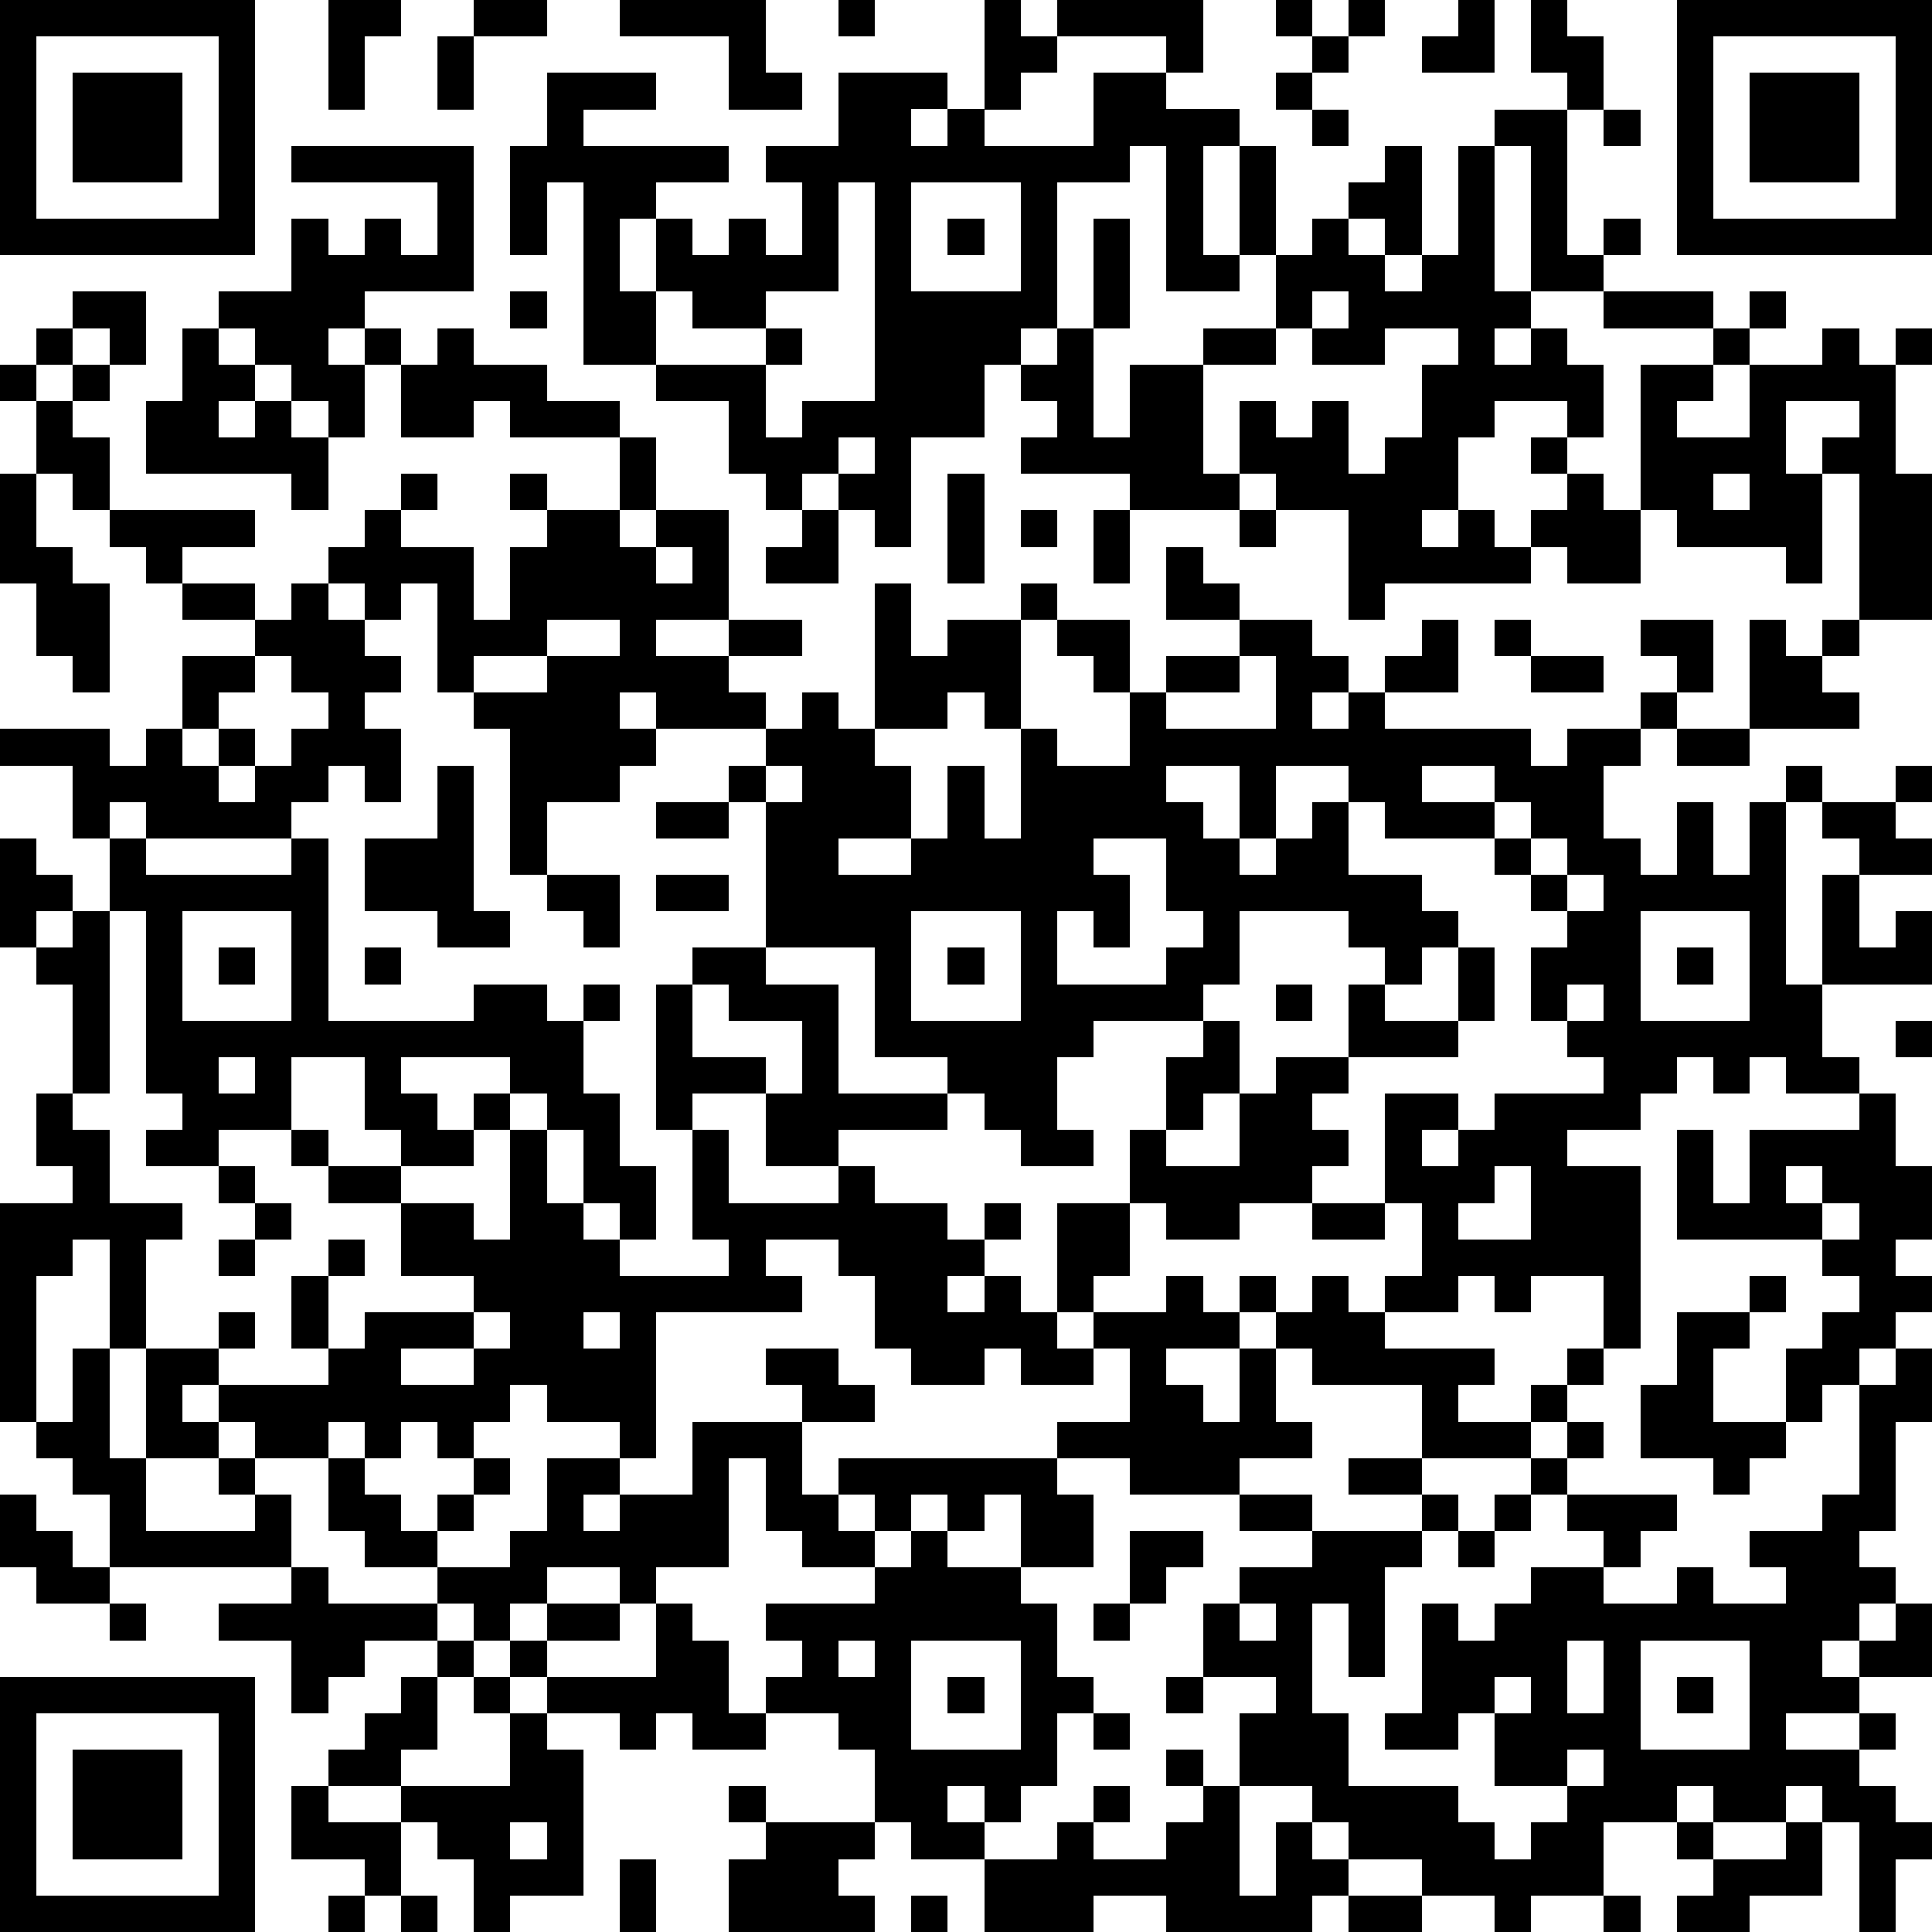
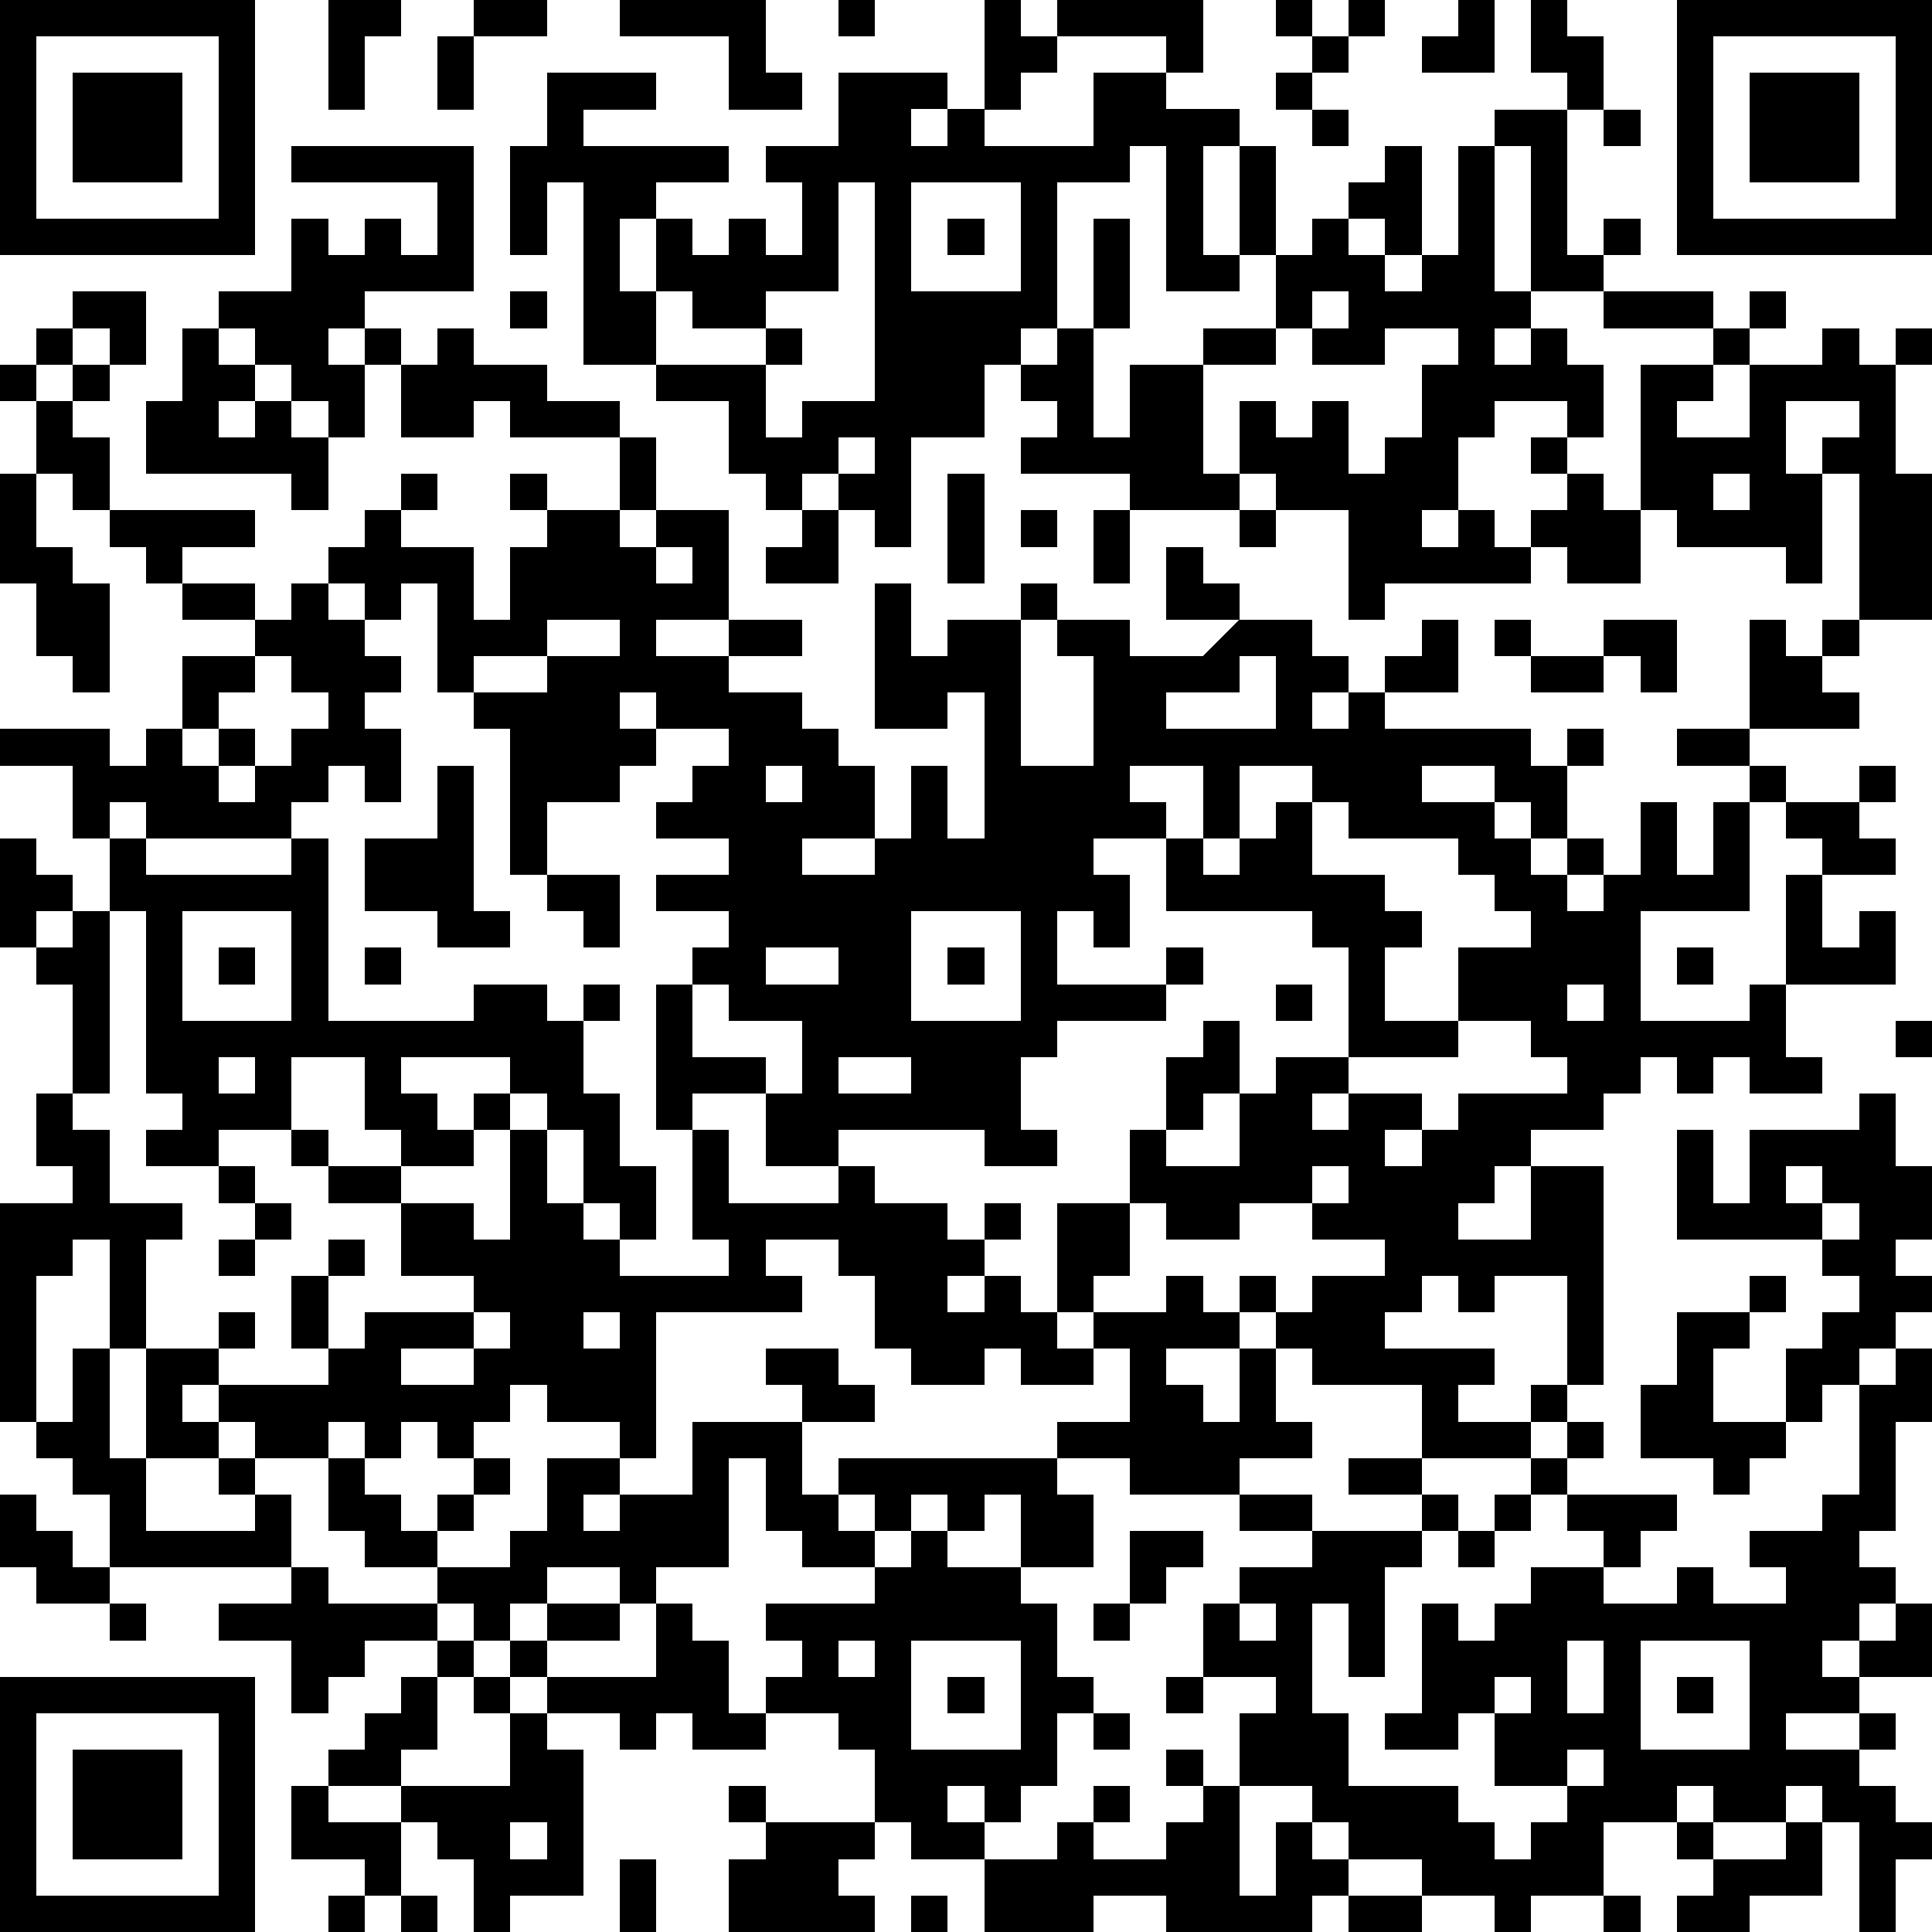
<svg xmlns="http://www.w3.org/2000/svg" version="1.1" width="212" height="212" shape-rendering="crispEdges">
-   <path d="M0 0h7v7h-7zM9 0h2v1h-1v2h-1zM13 0h2v1h-2zM17 0h4v2h1v1h-2v-2h-3zM23 0h1v1h-1zM27 0h1v1h1v-1h4v2h-1v-1h-3v1h-1v1h-1zM35 0h1v1h-1zM37 0h1v1h-1zM40 0h1v2h-2v-1h1zM42 0h1v1h1v2h-1v-1h-1zM46 0h7v7h-7zM1 1v5h5v-5zM12 1h1v2h-1zM36 1h1v1h-1zM47 1v5h5v-5zM2 2h3v3h-3zM15 2h3v1h-2v1h4v1h-2v1h-1v2h1v-2h1v1h1v-1h1v1h1v-2h-1v-1h2v-2h3v1h-1v1h1v-1h1v1h3v-2h2v1h2v1h-1v3h1v-3h1v3h-1v1h-2v-4h-1v1h-2v4h-1v1h-1v2h-2v3h-1v-1h-1v-1h-1v1h-1v-1h-1v-2h-2v-1h-2v-5h-1v2h-1v-3h1zM35 2h1v1h-1zM48 2h3v3h-3zM36 3h1v1h-1zM41 3h2v4h1v-1h1v1h-1v1h-2v-4h-1zM44 3h1v1h-1zM8 4h5v4h-3v1h-1v1h1v-1h1v1h-1v2h-1v-1h-1v-1h-1v-1h-1v-1h2v-2h1v1h1v-1h1v1h1v-2h-4zM38 4h1v3h-1v-1h-1v-1h1zM40 4h1v4h1v1h-1v1h1v-1h1v1h1v2h-1v-1h-2v1h-1v2h-1v1h1v-1h1v1h1v-1h1v-1h-1v-1h1v1h1v1h1v-4h2v-1h-3v-1h3v1h1v-1h1v1h-1v1h-1v1h-1v1h2v-2h2v-1h1v1h1v-1h1v1h-1v3h1v4h-2v-4h-1v-1h1v-1h-2v2h1v3h-1v-1h-3v-1h-1v2h-2v-1h-1v1h-4v1h-1v-3h-2v-1h-1v-2h1v1h1v-1h1v2h1v-1h1v-2h1v-1h-2v1h-2v-1h-1v-2h1v-1h1v1h1v1h1v-1h1zM23 5v3h-2v1h-2v-1h-1v2h3v-1h1v1h-1v2h1v-1h2v-6zM25 5v3h3v-3zM26 6h1v1h-1zM30 6h1v3h-1zM2 8h2v2h-1v-1h-1zM14 8h1v1h-1zM36 8v1h1v-1zM1 9h1v1h-1zM5 9h1v1h1v1h-1v1h1v-1h1v1h1v2h-1v-1h-4v-2h1zM12 9h1v1h2v1h2v1h-3v-1h-1v1h-2v-2h1zM29 9h1v3h1v-2h2v-1h2v1h-2v3h1v1h-3v-1h-3v-1h1v-1h-1v-1h1zM0 10h1v1h-1zM2 10h1v1h-1zM1 11h1v1h1v2h-1v-1h-1zM17 12h1v2h-1zM23 12v1h1v-1zM0 13h1v2h1v1h1v3h-1v-1h-1v-2h-1zM11 13h1v1h-1zM14 13h1v1h-1zM26 13h1v3h-1zM47 13v1h1v-1zM3 14h4v1h-2v1h-1v-1h-1zM10 14h1v1h2v2h1v-2h1v-1h2v1h1v-1h2v3h-2v1h2v-1h2v1h-2v1h1v1h-3v-1h-1v1h1v1h-1v1h-2v2h-1v-4h-1v-1h-1v-3h-1v1h-1v-1h-1v-1h1zM22 14h1v2h-2v-1h1zM28 14h1v1h-1zM30 14h1v2h-1zM34 14h1v1h-1zM18 15v1h1v-1zM32 15h1v1h1v1h-2zM5 16h2v1h-2zM8 16h1v1h1v1h1v1h-1v1h1v2h-1v-1h-1v1h-1v1h-4v-1h-1v1h-1v-2h-2v-1h3v1h1v-1h1v-2h2v-1h1zM24 16h1v2h1v-1h2v-1h1v1h-1v3h-1v-1h-1v1h-2zM15 17v1h-2v1h2v-1h2v-1zM29 17h2v2h-1v-1h-1zM34 17h2v1h1v1h-1v1h1v-1h1v-1h1v-1h1v2h-2v1h4v1h1v-1h2v-1h1v-1h-1v-1h2v2h-1v1h-1v1h-1v2h1v1h1v-2h1v2h1v-2h1v-1h1v1h-1v5h1v-3h1v-1h-1v-1h2v-1h1v1h-1v1h1v1h-2v2h1v-1h1v2h-3v2h1v1h-2v-1h-1v1h-1v-1h-1v1h-1v1h-2v1h2v5h-1v-2h-2v1h-1v-1h-1v1h-2v-1h1v-2h-1v-3h2v1h-1v1h1v-1h1v-1h3v-1h-1v-1h-1v-2h1v-1h-1v-1h-1v-1h-3v-1h-1v-1h-2v2h-1v-2h-2v1h1v1h1v1h1v-1h1v-1h1v2h2v1h1v1h-1v1h-1v-1h-1v-1h-3v2h-1v1h-3v1h-1v2h1v1h-2v-1h-1v-1h-1v-1h-2v-3h-3v-4h-1v-1h1v-1h1v-1h1v1h1v1h1v2h-2v1h2v-1h1v-2h1v2h1v-3h1v1h2v-2h1v-1h2zM41 17h1v1h-1zM48 17h1v1h1v-1h1v1h-1v1h1v1h-3zM7 18v1h-1v1h-1v1h1v-1h1v1h-1v1h1v-1h1v-1h1v-1h-1v-1zM34 18v1h-2v1h3v-2zM42 18h2v1h-2zM46 20h2v1h-2zM12 21h1v4h1v1h-2v-1h-2v-2h2zM21 21v1h1v-1zM39 21v1h2v-1zM18 22h2v1h-2zM41 22v1h1v-1zM0 23h1v1h1v1h-1v1h-1zM3 23h1v1h4v-1h1v5h4v-1h2v1h1v-1h1v1h-1v2h1v2h1v2h-1v-1h-1v-2h-1v-1h-1v-1h-3v1h1v1h1v-1h1v1h-1v1h-2v-1h-1v-2h-2v2h-2v1h-2v-1h1v-1h-1v-5h-1zM30 23v1h1v2h-1v-1h-1v2h3v-1h1v-1h-1v-2zM42 23v1h1v-1zM15 24h2v2h-1v-1h-1zM18 24h2v1h-2zM43 24v1h1v-1zM2 25h1v5h-1v-3h-1v-1h1zM5 25v3h3v-3zM25 25v3h3v-3zM45 25v3h3v-3zM6 26h1v1h-1zM10 26h1v1h-1zM19 26h2v1h2v3h3v1h-3v1h-2v-2h-2v1h-1v-4h1zM26 26h1v1h-1zM40 26h1v2h-1zM46 26h1v1h-1zM19 27v2h2v1h1v-2h-2v-1zM35 27h1v1h-1zM37 27h1v1h2v1h-3zM43 27v1h1v-1zM33 28h1v2h-1v1h-1v-2h1zM52 28h1v1h-1zM6 29v1h1v-1zM35 29h2v1h-1v1h1v1h-1v1h-2v1h-2v-1h-1v-2h1v1h2v-2h1zM1 30h1v1h1v2h2v1h-1v3h-1v-3h-1v1h-1v4h-1v-6h2v-1h-1zM51 30h1v2h1v2h-1v1h1v1h-1v1h-1v1h-1v1h-1v-2h1v-1h1v-1h-1v-1h-4v-3h1v2h1v-2h3zM8 31h1v1h-1zM14 31h1v2h1v1h1v1h3v-1h-1v-3h1v2h3v-1h1v1h2v1h1v-1h1v1h-1v1h-1v1h1v-1h1v1h1v-3h2v2h-1v1h-1v1h1v-1h2v-1h1v1h1v-1h1v1h-1v1h-2v1h1v1h1v-2h1v-1h1v-1h1v1h1v1h3v1h-1v1h2v-1h1v-1h1v1h-1v1h-1v1h-3v-2h-3v-1h-1v2h1v1h-2v1h-3v-1h-2v-1h2v-2h-1v1h-2v-1h-1v1h-2v-1h-1v-2h-1v-1h-2v1h1v1h-4v4h-1v-1h-2v-1h-1v1h-1v1h-1v-1h-1v1h-1v-1h-1v1h-2v-1h-1v-1h-1v1h1v1h-2v-3h2v-1h1v1h-1v1h3v-1h-1v-2h1v-1h1v1h-1v2h1v-1h3v-1h-2v-2h-2v-1h2v1h2v1h1zM6 32h1v1h-1zM41 32v1h-1v1h2v-2zM49 32v1h1v-1zM7 33h1v1h-1zM36 33h2v1h-2zM50 33v1h1v-1zM6 34h1v1h-1zM48 35h1v1h-1zM13 36v1h-2v1h2v-1h1v-1zM16 36v1h1v-1zM46 36h2v1h-1v2h2v1h-1v1h-1v-1h-2v-2h1zM2 37h1v3h1v2h3v-1h-1v-1h1v1h1v2h-5v-2h-1v-1h-1v-1h1zM21 37h2v1h1v1h-2v-1h-1zM52 37h1v2h-1v3h-1v1h1v1h-1v1h-1v1h1v-1h1v-1h1v2h-2v1h-2v1h2v-1h1v1h-1v1h1v1h1v1h-1v2h-1v-3h-1v-1h-1v1h-2v-1h-1v1h-2v2h-2v1h-1v-1h-2v-1h-2v-1h-1v-1h-2v-2h1v-1h-2v-2h1v-1h2v-1h-2v-1h2v1h3v-1h-2v-1h2v1h1v1h-1v1h-1v3h-1v-2h-1v3h1v2h3v1h1v1h1v-1h1v-1h-2v-2h-1v1h-2v-1h1v-3h1v1h1v-1h1v-1h2v-1h-1v-1h-1v-1h1v-1h1v1h-1v1h3v1h-1v1h-1v1h2v-1h1v1h2v-1h-1v-1h2v-1h1v-3h1zM19 39h3v2h1v-1h6v1h1v2h-2v-2h-1v1h-1v-1h-1v1h-1v-1h-1v1h1v1h-2v-1h-1v-2h-1v3h-2v1h-1v-1h-2v1h-1v1h-1v-1h-1v-1h-2v-1h-1v-2h1v1h1v1h1v-1h1v-1h1v1h-1v1h-1v1h2v-1h1v-2h2v1h-1v1h1v-1h2zM0 41h1v1h1v1h1v1h-2v-1h-1zM41 41h1v1h-1zM25 42h1v1h2v1h1v2h1v1h-1v2h-1v1h-1v-1h-1v1h1v1h-2v-1h-1v-2h-1v-1h-2v-1h1v-1h-1v-1h3v-1h1zM31 42h2v1h-1v1h-1zM40 42h1v1h-1zM8 43h1v1h3v1h-2v1h-1v1h-1v-2h-2v-1h2zM3 44h1v1h-1zM15 44h2v1h-2zM18 44h1v1h1v2h1v1h-2v-1h-1v1h-1v-1h-2v-1h-1v-1h1v1h3zM30 44h1v1h-1zM34 44v1h1v-1zM12 45h1v1h-1zM23 45v1h1v-1zM25 45v3h3v-3zM43 45v2h1v-2zM45 45v3h3v-3zM0 46h7v7h-7zM11 46h1v2h-1v1h-2v-1h1v-1h1zM13 46h1v1h-1zM26 46h1v1h-1zM32 46h1v1h-1zM41 46v1h1v-1zM46 46h1v1h-1zM1 47v5h5v-5zM14 47h1v1h1v4h-2v1h-1v-2h-1v-1h-1v-1h3zM30 47h1v1h-1zM2 48h3v3h-3zM32 48h1v1h-1zM43 48v1h1v-1zM8 49h1v1h2v2h-1v-1h-2zM20 49h1v1h-1zM30 49h1v1h-1zM33 49h1v3h1v-2h1v1h1v1h-1v1h-4v-1h-2v1h-3v-2h2v-1h1v1h2v-1h1zM14 50v1h1v-1zM21 50h3v1h-1v1h1v1h-4v-2h1zM46 50h1v1h-1zM49 50h1v2h-2v1h-2v-1h1v-1h2zM17 51h1v2h-1zM9 52h1v1h-1zM11 52h1v1h-1zM25 52h1v1h-1zM37 52h2v1h-2zM44 52h1v1h-1z" style="fill:#000" transform="translate(0,0) scale(4)" />
+   <path d="M0 0h7v7h-7zM9 0h2v1h-1v2h-1zM13 0h2v1h-2zM17 0h4v2h1v1h-2v-2h-3zM23 0h1v1h-1zM27 0h1v1h1v-1h4v2h-1v-1h-3v1h-1v1h-1zM35 0h1v1h-1zM37 0h1v1h-1zM40 0h1v2h-2v-1h1zM42 0h1v1h1v2h-1v-1h-1zM46 0h7v7h-7zM1 1v5h5v-5zM12 1h1v2h-1zM36 1h1v1h-1zM47 1v5h5v-5zM2 2h3v3h-3zM15 2h3v1h-2v1h4v1h-2v1h-1v2h1v-2h1v1h1v-1h1v1h1v-2h-1v-1h2v-2h3v1h-1v1h1v-1h1v1h3v-2h2v1h2v1h-1v3h1v-3h1v3h-1v1h-2v-4h-1v1h-2v4h-1v1h-1v2h-2v3h-1v-1h-1v-1h-1v1h-1v-1h-1v-2h-2v-1h-2v-5h-1v2h-1v-3h1zM35 2h1v1h-1zM48 2h3v3h-3zM36 3h1v1h-1zM41 3h2v4h1v-1h1v1h-1v1h-2v-4h-1zM44 3h1v1h-1zM8 4h5v4h-3v1h-1v1h1v-1h1v1h-1v2h-1v-1h-1v-1h-1v-1h-1v-1h2v-2h1v1h1v-1h1v1h1v-2h-4zM38 4h1v3h-1v-1h-1v-1h1zM40 4h1v4h1v1h-1v1h1v-1h1v1h1v2h-1v-1h-2v1h-1v2h-1v1h1v-1h1v1h1v-1h1v-1h-1v-1h1v1h1v1h1v-4h2v-1h-3v-1h3v1h1v-1h1v1h-1v1h-1v1h-1v1h2v-2h2v-1h1v1h1v-1h1v1h-1v3h1v4h-2v-4h-1v-1h1v-1h-2v2h1v3h-1v-1h-3v-1h-1v2h-2v-1h-1v1h-4v1h-1v-3h-2v-1h-1v-2h1v1h1v-1h1v2h1v-1h1v-2h1v-1h-2v1h-2v-1h-1v-2h1v-1h1v1h1v1h1v-1h1zM23 5v3h-2v1h-2v-1h-1v2h3v-1h1v1h-1v2h1v-1h2v-6zM25 5v3h3v-3zM26 6h1v1h-1zM30 6h1v3h-1zM2 8h2v2h-1v-1h-1zM14 8h1v1h-1zM36 8v1h1v-1zM1 9h1v1h-1zM5 9h1v1h1v1h-1v1h1v-1h1v1h1v2h-1v-1h-4v-2h1zM12 9h1v1h2v1h2v1h-3v-1h-1v1h-2v-2h1zM29 9h1v3h1v-2h2v-1h2v1h-2v3h1v1h-3v-1h-3v-1h1v-1h-1v-1h1zM0 10h1v1h-1zM2 10h1v1h-1zM1 11h1v1h1v2h-1v-1h-1zM17 12h1v2h-1zM23 12v1h1v-1zM0 13h1v2h1v1h1v3h-1v-1h-1v-2h-1zM11 13h1v1h-1zM14 13h1v1h-1zM26 13h1v3h-1zM47 13v1h1v-1zM3 14h4v1h-2v1h-1v-1h-1zM10 14h1v1h2v2h1v-2h1v-1h2v1h1v-1h2v3h-2v1h2v-1h2v1h-2v1h1v1h-3v-1h-1v1h1v1h-1v1h-2v2h-1v-4h-1v-1h-1v-3h-1v1h-1v-1h-1v-1h1zM22 14h1v2h-2v-1h1zM28 14h1v1h-1zM30 14h1v2h-1zM34 14h1v1h-1zM18 15v1h1v-1zM32 15h1v1h1v1h-2zM5 16h2v1h-2zM8 16h1v1h1v1h1v1h-1v1h1v2h-1v-1h-1v1h-1v1h-4v-1h-1v1h-1v-2h-2v-1h3v1h1v-1h1v-2h2v-1h1zM24 16h1v2h1v-1h2v-1h1v1h-1v3h-1v-1h-1v1h-2zM15 17v1h-2v1h2v-1h2v-1zM29 17h2v2h-1v-1h-1zM34 17h2v1h1v1h-1v1h1v-1h1v-1h1v-1h1v2h-2v1h4v1h1v-1h2v-1v-1h-1v-1h2v2h-1v1h-1v1h-1v2h1v1h1v-2h1v2h1v-2h1v-1h1v1h-1v5h1v-3h1v-1h-1v-1h2v-1h1v1h-1v1h1v1h-2v2h1v-1h1v2h-3v2h1v1h-2v-1h-1v1h-1v-1h-1v1h-1v1h-2v1h2v5h-1v-2h-2v1h-1v-1h-1v1h-2v-1h1v-2h-1v-3h2v1h-1v1h1v-1h1v-1h3v-1h-1v-1h-1v-2h1v-1h-1v-1h-1v-1h-3v-1h-1v-1h-2v2h-1v-2h-2v1h1v1h1v1h1v-1h1v-1h1v2h2v1h1v1h-1v1h-1v-1h-1v-1h-3v2h-1v1h-3v1h-1v2h1v1h-2v-1h-1v-1h-1v-1h-2v-3h-3v-4h-1v-1h1v-1h1v-1h1v1h1v1h1v2h-2v1h2v-1h1v-2h1v2h1v-3h1v1h2v-2h1v-1h2zM41 17h1v1h-1zM48 17h1v1h1v-1h1v1h-1v1h1v1h-3zM7 18v1h-1v1h-1v1h1v-1h1v1h-1v1h1v-1h1v-1h1v-1h-1v-1zM34 18v1h-2v1h3v-2zM42 18h2v1h-2zM46 20h2v1h-2zM12 21h1v4h1v1h-2v-1h-2v-2h2zM21 21v1h1v-1zM39 21v1h2v-1zM18 22h2v1h-2zM41 22v1h1v-1zM0 23h1v1h1v1h-1v1h-1zM3 23h1v1h4v-1h1v5h4v-1h2v1h1v-1h1v1h-1v2h1v2h1v2h-1v-1h-1v-2h-1v-1h-1v-1h-3v1h1v1h1v-1h1v1h-1v1h-2v-1h-1v-2h-2v2h-2v1h-2v-1h1v-1h-1v-5h-1zM30 23v1h1v2h-1v-1h-1v2h3v-1h1v-1h-1v-2zM42 23v1h1v-1zM15 24h2v2h-1v-1h-1zM18 24h2v1h-2zM43 24v1h1v-1zM2 25h1v5h-1v-3h-1v-1h1zM5 25v3h3v-3zM25 25v3h3v-3zM45 25v3h3v-3zM6 26h1v1h-1zM10 26h1v1h-1zM19 26h2v1h2v3h3v1h-3v1h-2v-2h-2v1h-1v-4h1zM26 26h1v1h-1zM40 26h1v2h-1zM46 26h1v1h-1zM19 27v2h2v1h1v-2h-2v-1zM35 27h1v1h-1zM37 27h1v1h2v1h-3zM43 27v1h1v-1zM33 28h1v2h-1v1h-1v-2h1zM52 28h1v1h-1zM6 29v1h1v-1zM35 29h2v1h-1v1h1v1h-1v1h-2v1h-2v-1h-1v-2h1v1h2v-2h1zM1 30h1v1h1v2h2v1h-1v3h-1v-3h-1v1h-1v4h-1v-6h2v-1h-1zM51 30h1v2h1v2h-1v1h1v1h-1v1h-1v1h-1v1h-1v-2h1v-1h1v-1h-1v-1h-4v-3h1v2h1v-2h3zM8 31h1v1h-1zM14 31h1v2h1v1h1v1h3v-1h-1v-3h1v2h3v-1h1v1h2v1h1v-1h1v1h-1v1h-1v1h1v-1h1v1h1v-3h2v2h-1v1h-1v1h1v-1h2v-1h1v1h1v-1h1v1h-1v1h-2v1h1v1h1v-2h1v-1h1v-1h1v1h1v1h3v1h-1v1h2v-1h1v-1h1v1h-1v1h-1v1h-3v-2h-3v-1h-1v2h1v1h-2v1h-3v-1h-2v-1h2v-2h-1v1h-2v-1h-1v1h-2v-1h-1v-2h-1v-1h-2v1h1v1h-4v4h-1v-1h-2v-1h-1v1h-1v1h-1v-1h-1v1h-1v-1h-1v1h-2v-1h-1v-1h-1v1h1v1h-2v-3h2v-1h1v1h-1v1h3v-1h-1v-2h1v-1h1v1h-1v2h1v-1h3v-1h-2v-2h-2v-1h2v1h2v1h1zM6 32h1v1h-1zM41 32v1h-1v1h2v-2zM49 32v1h1v-1zM7 33h1v1h-1zM36 33h2v1h-2zM50 33v1h1v-1zM6 34h1v1h-1zM48 35h1v1h-1zM13 36v1h-2v1h2v-1h1v-1zM16 36v1h1v-1zM46 36h2v1h-1v2h2v1h-1v1h-1v-1h-2v-2h1zM2 37h1v3h1v2h3v-1h-1v-1h1v1h1v2h-5v-2h-1v-1h-1v-1h1zM21 37h2v1h1v1h-2v-1h-1zM52 37h1v2h-1v3h-1v1h1v1h-1v1h-1v1h1v-1h1v-1h1v2h-2v1h-2v1h2v-1h1v1h-1v1h1v1h1v1h-1v2h-1v-3h-1v-1h-1v1h-2v-1h-1v1h-2v2h-2v1h-1v-1h-2v-1h-2v-1h-1v-1h-2v-2h1v-1h-2v-2h1v-1h2v-1h-2v-1h2v1h3v-1h-2v-1h2v1h1v1h-1v1h-1v3h-1v-2h-1v3h1v2h3v1h1v1h1v-1h1v-1h-2v-2h-1v1h-2v-1h1v-3h1v1h1v-1h1v-1h2v-1h-1v-1h-1v-1h1v-1h1v1h-1v1h3v1h-1v1h-1v1h2v-1h1v1h2v-1h-1v-1h2v-1h1v-3h1zM19 39h3v2h1v-1h6v1h1v2h-2v-2h-1v1h-1v-1h-1v1h-1v-1h-1v1h1v1h-2v-1h-1v-2h-1v3h-2v1h-1v-1h-2v1h-1v1h-1v-1h-1v-1h-2v-1h-1v-2h1v1h1v1h1v-1h1v-1h1v1h-1v1h-1v1h2v-1h1v-2h2v1h-1v1h1v-1h2zM0 41h1v1h1v1h1v1h-2v-1h-1zM41 41h1v1h-1zM25 42h1v1h2v1h1v2h1v1h-1v2h-1v1h-1v-1h-1v1h1v1h-2v-1h-1v-2h-1v-1h-2v-1h1v-1h-1v-1h3v-1h1zM31 42h2v1h-1v1h-1zM40 42h1v1h-1zM8 43h1v1h3v1h-2v1h-1v1h-1v-2h-2v-1h2zM3 44h1v1h-1zM15 44h2v1h-2zM18 44h1v1h1v2h1v1h-2v-1h-1v1h-1v-1h-2v-1h-1v-1h1v1h3zM30 44h1v1h-1zM34 44v1h1v-1zM12 45h1v1h-1zM23 45v1h1v-1zM25 45v3h3v-3zM43 45v2h1v-2zM45 45v3h3v-3zM0 46h7v7h-7zM11 46h1v2h-1v1h-2v-1h1v-1h1zM13 46h1v1h-1zM26 46h1v1h-1zM32 46h1v1h-1zM41 46v1h1v-1zM46 46h1v1h-1zM1 47v5h5v-5zM14 47h1v1h1v4h-2v1h-1v-2h-1v-1h-1v-1h3zM30 47h1v1h-1zM2 48h3v3h-3zM32 48h1v1h-1zM43 48v1h1v-1zM8 49h1v1h2v2h-1v-1h-2zM20 49h1v1h-1zM30 49h1v1h-1zM33 49h1v3h1v-2h1v1h1v1h-1v1h-4v-1h-2v1h-3v-2h2v-1h1v1h2v-1h1zM14 50v1h1v-1zM21 50h3v1h-1v1h1v1h-4v-2h1zM46 50h1v1h-1zM49 50h1v2h-2v1h-2v-1h1v-1h2zM17 51h1v2h-1zM9 52h1v1h-1zM11 52h1v1h-1zM25 52h1v1h-1zM37 52h2v1h-2zM44 52h1v1h-1z" style="fill:#000" transform="translate(0,0) scale(4)" />
</svg>